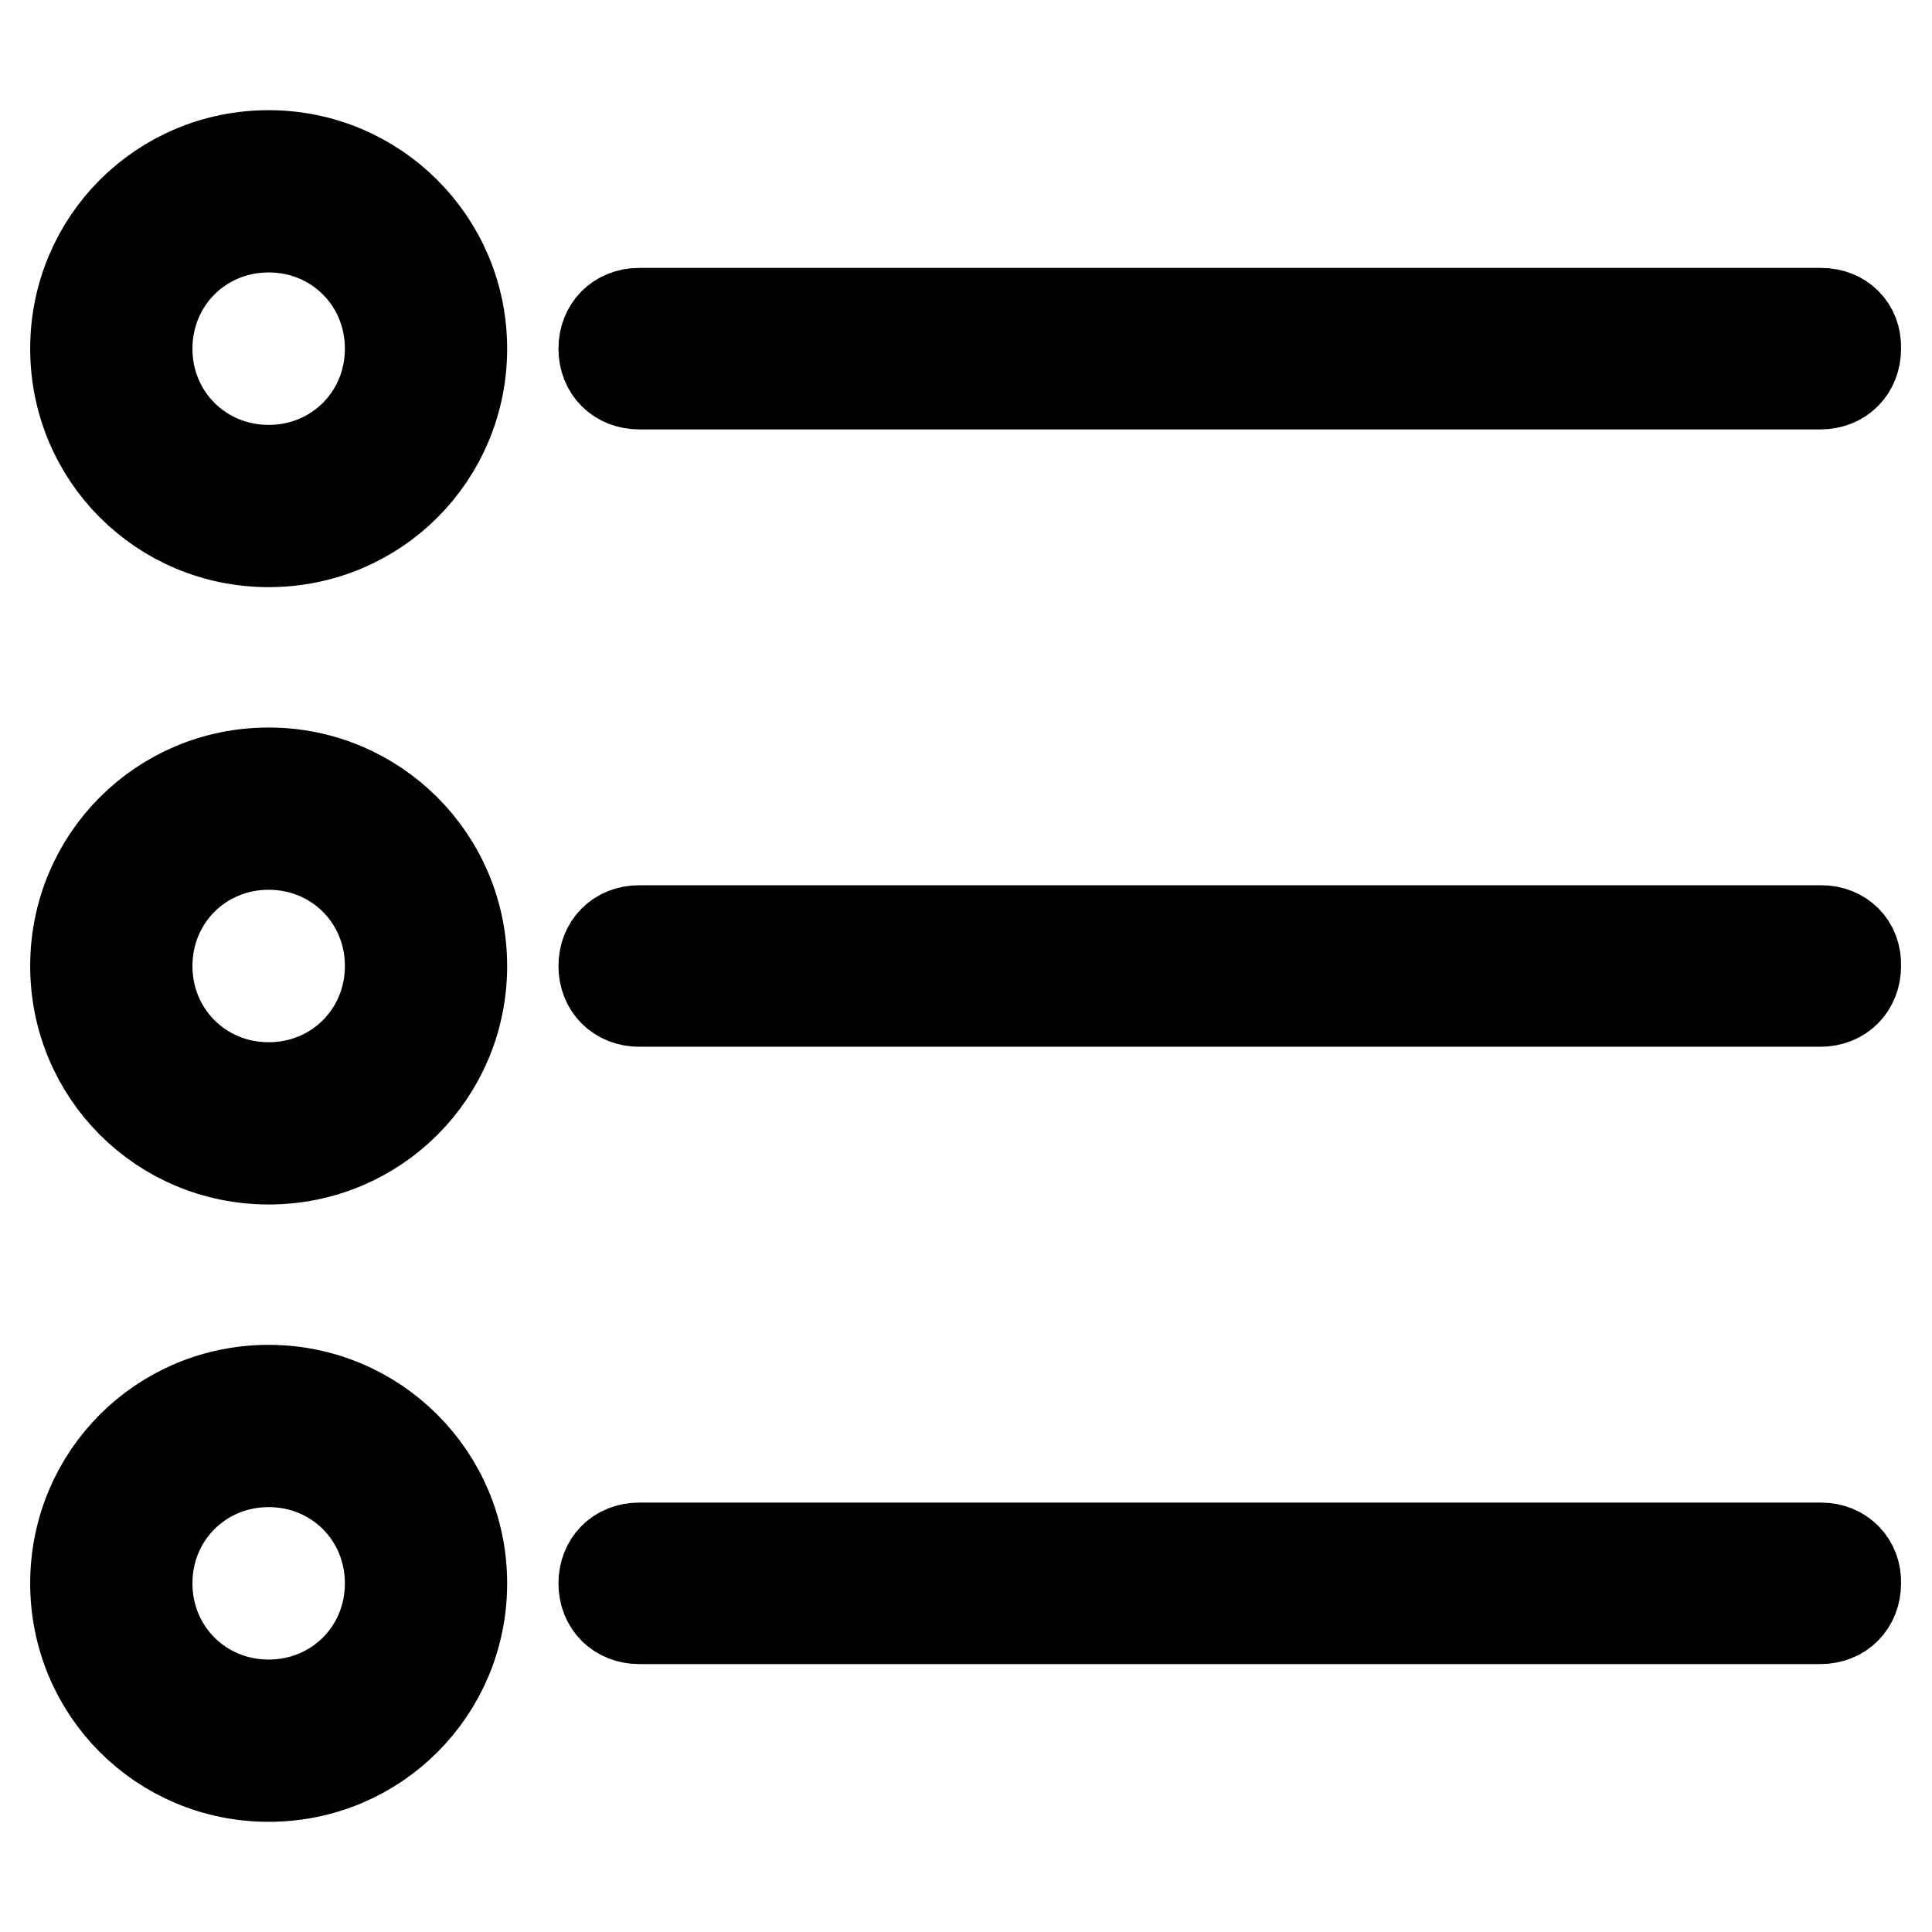
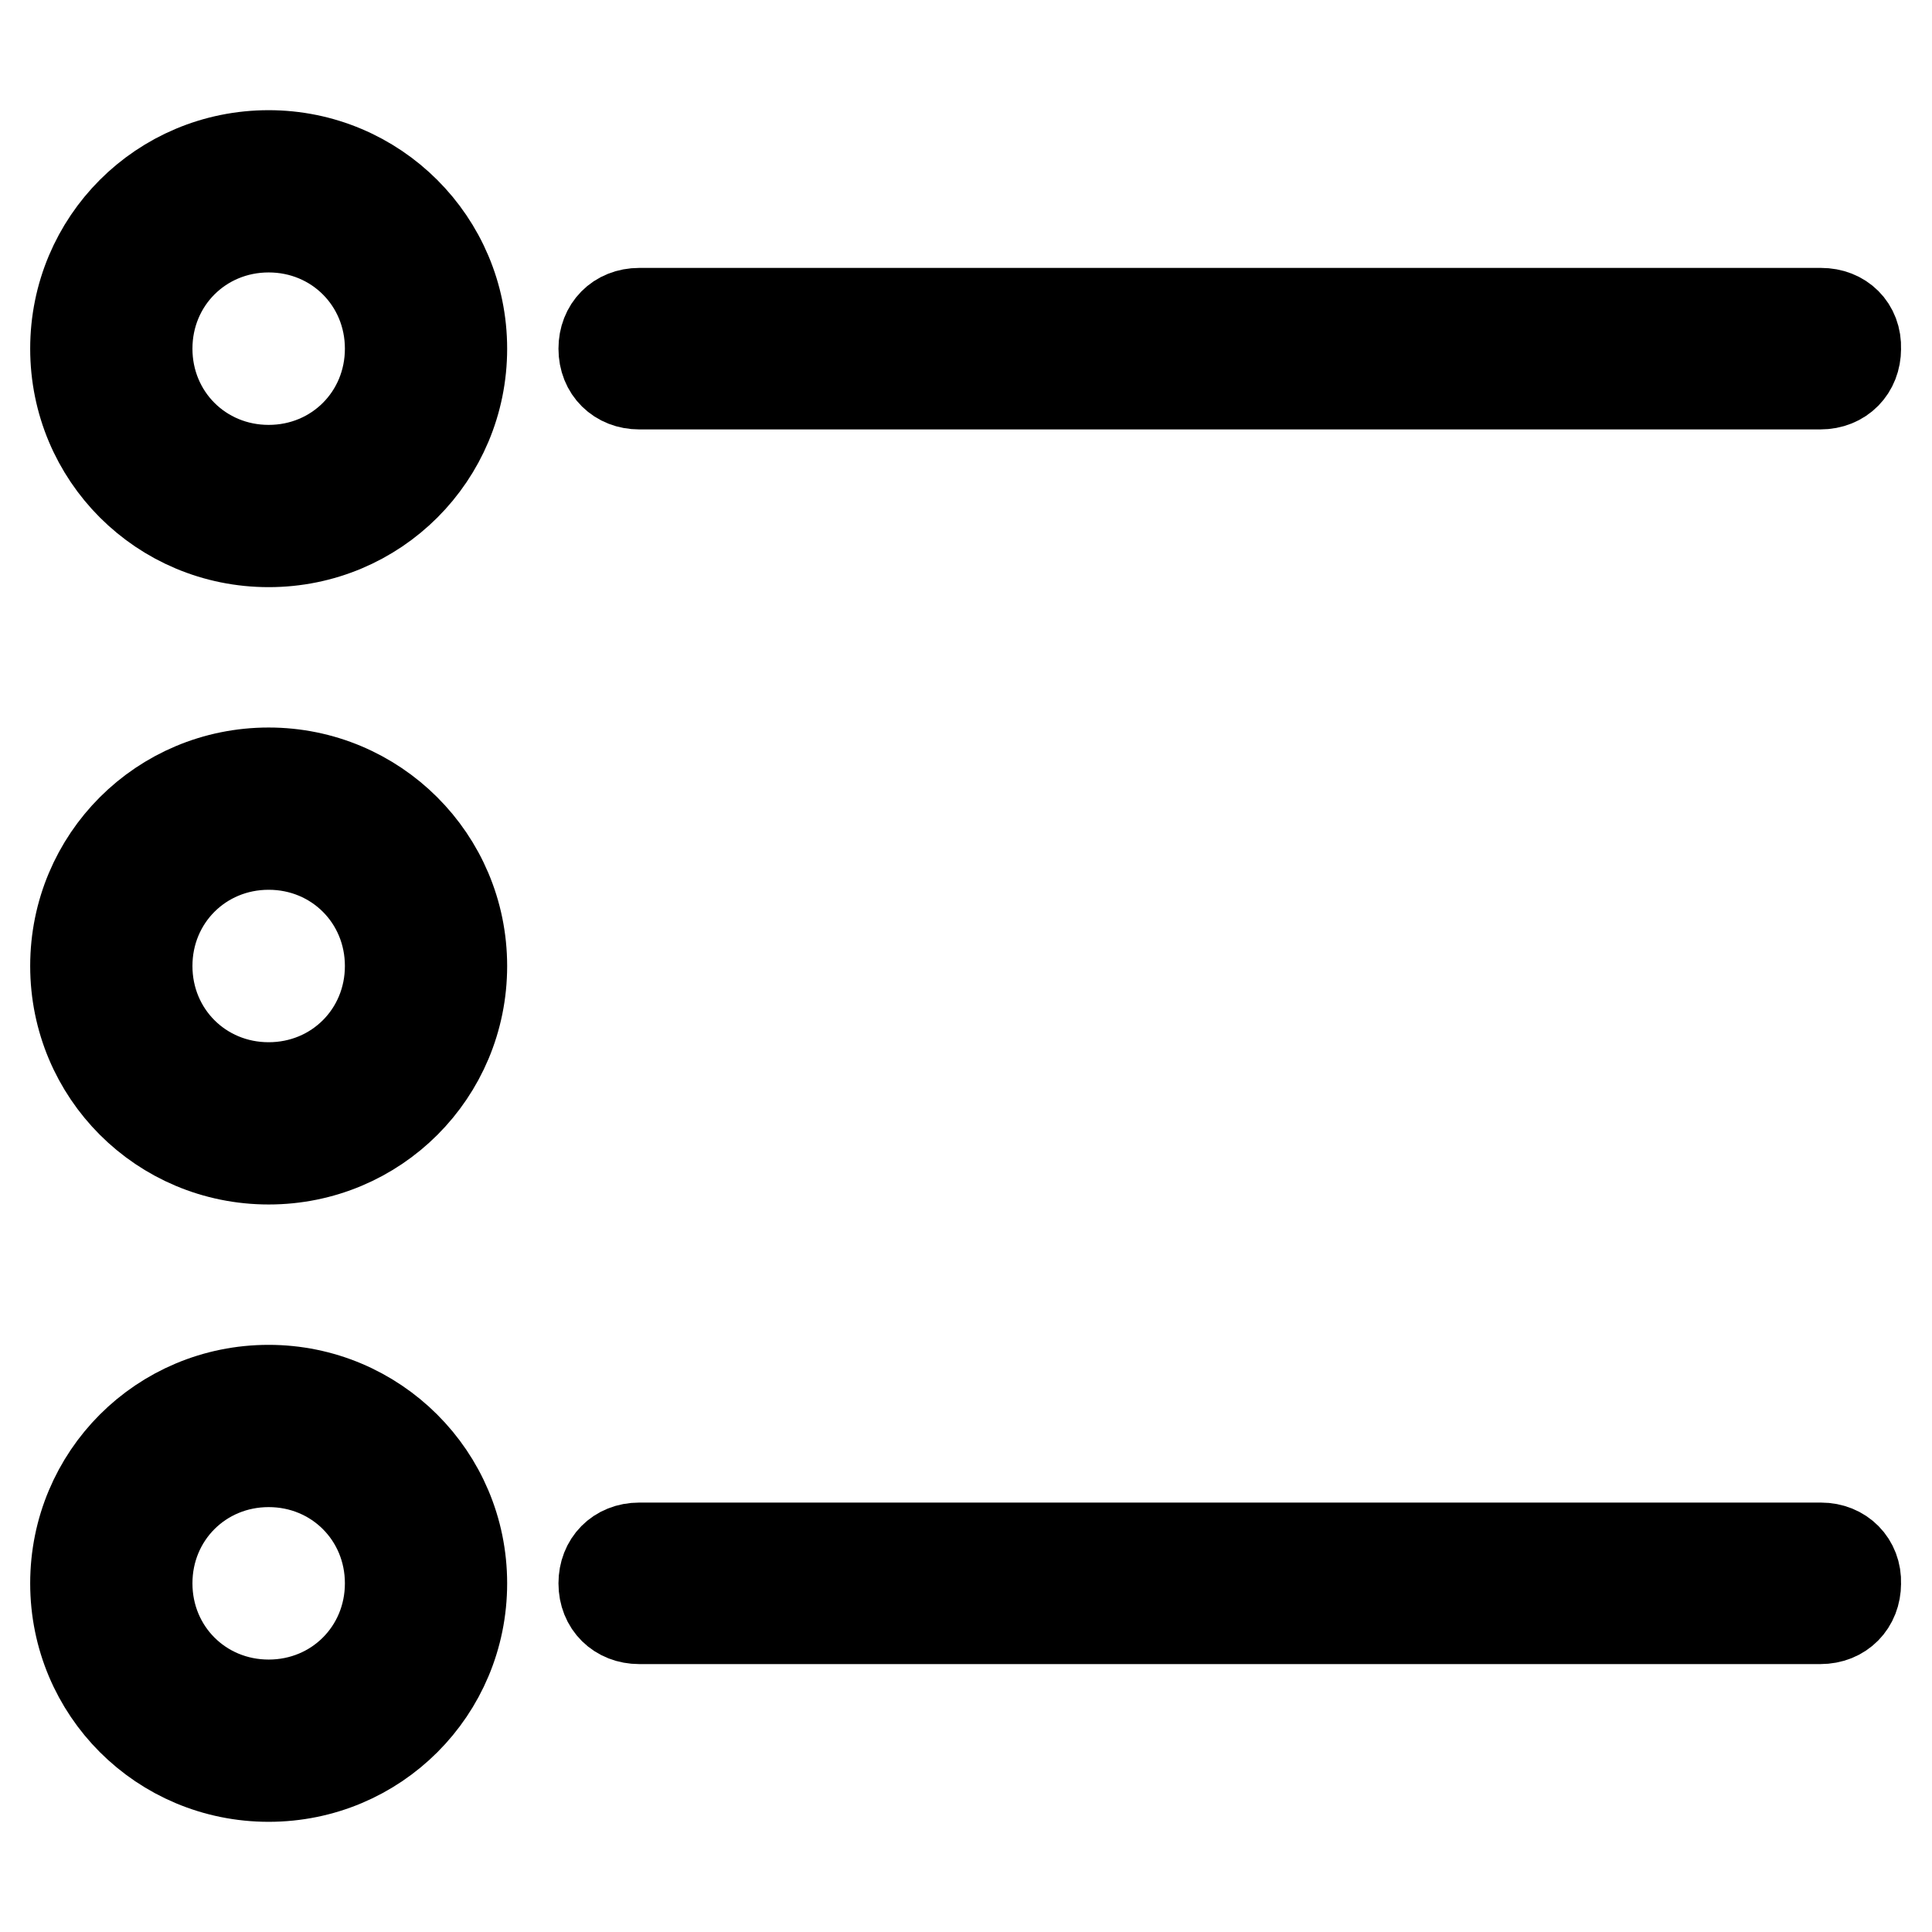
<svg xmlns="http://www.w3.org/2000/svg" version="1.1" x="0px" y="0px" viewBox="0 0 256 256" enable-background="new 0 0 256 256" xml:space="preserve">
  <g>
-     <path stroke-width="12" fill-opacity="0" stroke="#000000" d="M241.3,41.5H84.7c-2.8,0-4.7,2-4.7,4.7l0,0c0,2.8,2,4.7,4.7,4.7h156.5c2.8,0,4.7-2,4.7-4.7l0,0 C246,43.4,244,41.5,241.3,41.5z" />
+     <path stroke-width="12" fill-opacity="0" stroke="#000000" d="M241.3,41.5H84.7c-2.8,0-4.7,2-4.7,4.7l0,0c0,2.8,2,4.7,4.7,4.7h156.5c2.8,0,4.7-2,4.7-4.7l0,0 C246,43.4,244,41.5,241.3,41.5" />
    <path stroke-width="12" fill-opacity="0" stroke="#000000" d="M35.6,20.6C21.4,20.6,10,32,10,46.2s11.4,25.6,25.6,25.6c14.2,0,25.6-11.4,25.6-25.6S49.7,20.6,35.6,20.6z  M35.6,62.3c-9,0-16.1-7.1-16.1-16.1c0-9,7.1-16.1,16.1-16.1c9,0,16.1,7.1,16.1,16.1C51.7,55.2,44.6,62.3,35.6,62.3z" />
    <path stroke-width="12" fill-opacity="0" stroke="#000000" d="M35.6,184.2c-14.2,0-25.6,11.4-25.6,25.6s11.4,25.6,25.6,25.6c14.2,0,25.6-11.4,25.6-25.6 S49.7,184.2,35.6,184.2z M35.6,225.9c-9,0-16.1-7.1-16.1-16.1s7.1-16.1,16.1-16.1c9,0,16.1,7.1,16.1,16.1S44.6,225.9,35.6,225.9z" />
    <path stroke-width="12" fill-opacity="0" stroke="#000000" d="M35.6,102.4C21.4,102.4,10,113.8,10,128s11.4,25.6,25.6,25.6c14.2,0,25.6-11.4,25.6-25.6 S49.7,102.4,35.6,102.4z M35.6,144.1c-9,0-16.1-7.1-16.1-16.1c0-9,7.1-16.1,16.1-16.1c9,0,16.1,7.1,16.1,16.1 C51.7,137,44.6,144.1,35.6,144.1z" />
-     <path stroke-width="12" fill-opacity="0" stroke="#000000" d="M241.3,123.3H84.7c-2.8,0-4.7,2-4.7,4.7l0,0c0,2.8,2,4.7,4.7,4.7h156.5c2.8,0,4.7-2,4.7-4.7l0,0 C246,125.2,244,123.3,241.3,123.3z" />
    <path stroke-width="12" fill-opacity="0" stroke="#000000" d="M241.3,205.1H84.7c-2.8,0-4.7,2-4.7,4.7l0,0c0,2.8,2,4.7,4.7,4.7h156.5c2.8,0,4.7-2,4.7-4.7l0,0 C246,207.1,244,205.1,241.3,205.1z" />
  </g>
</svg>